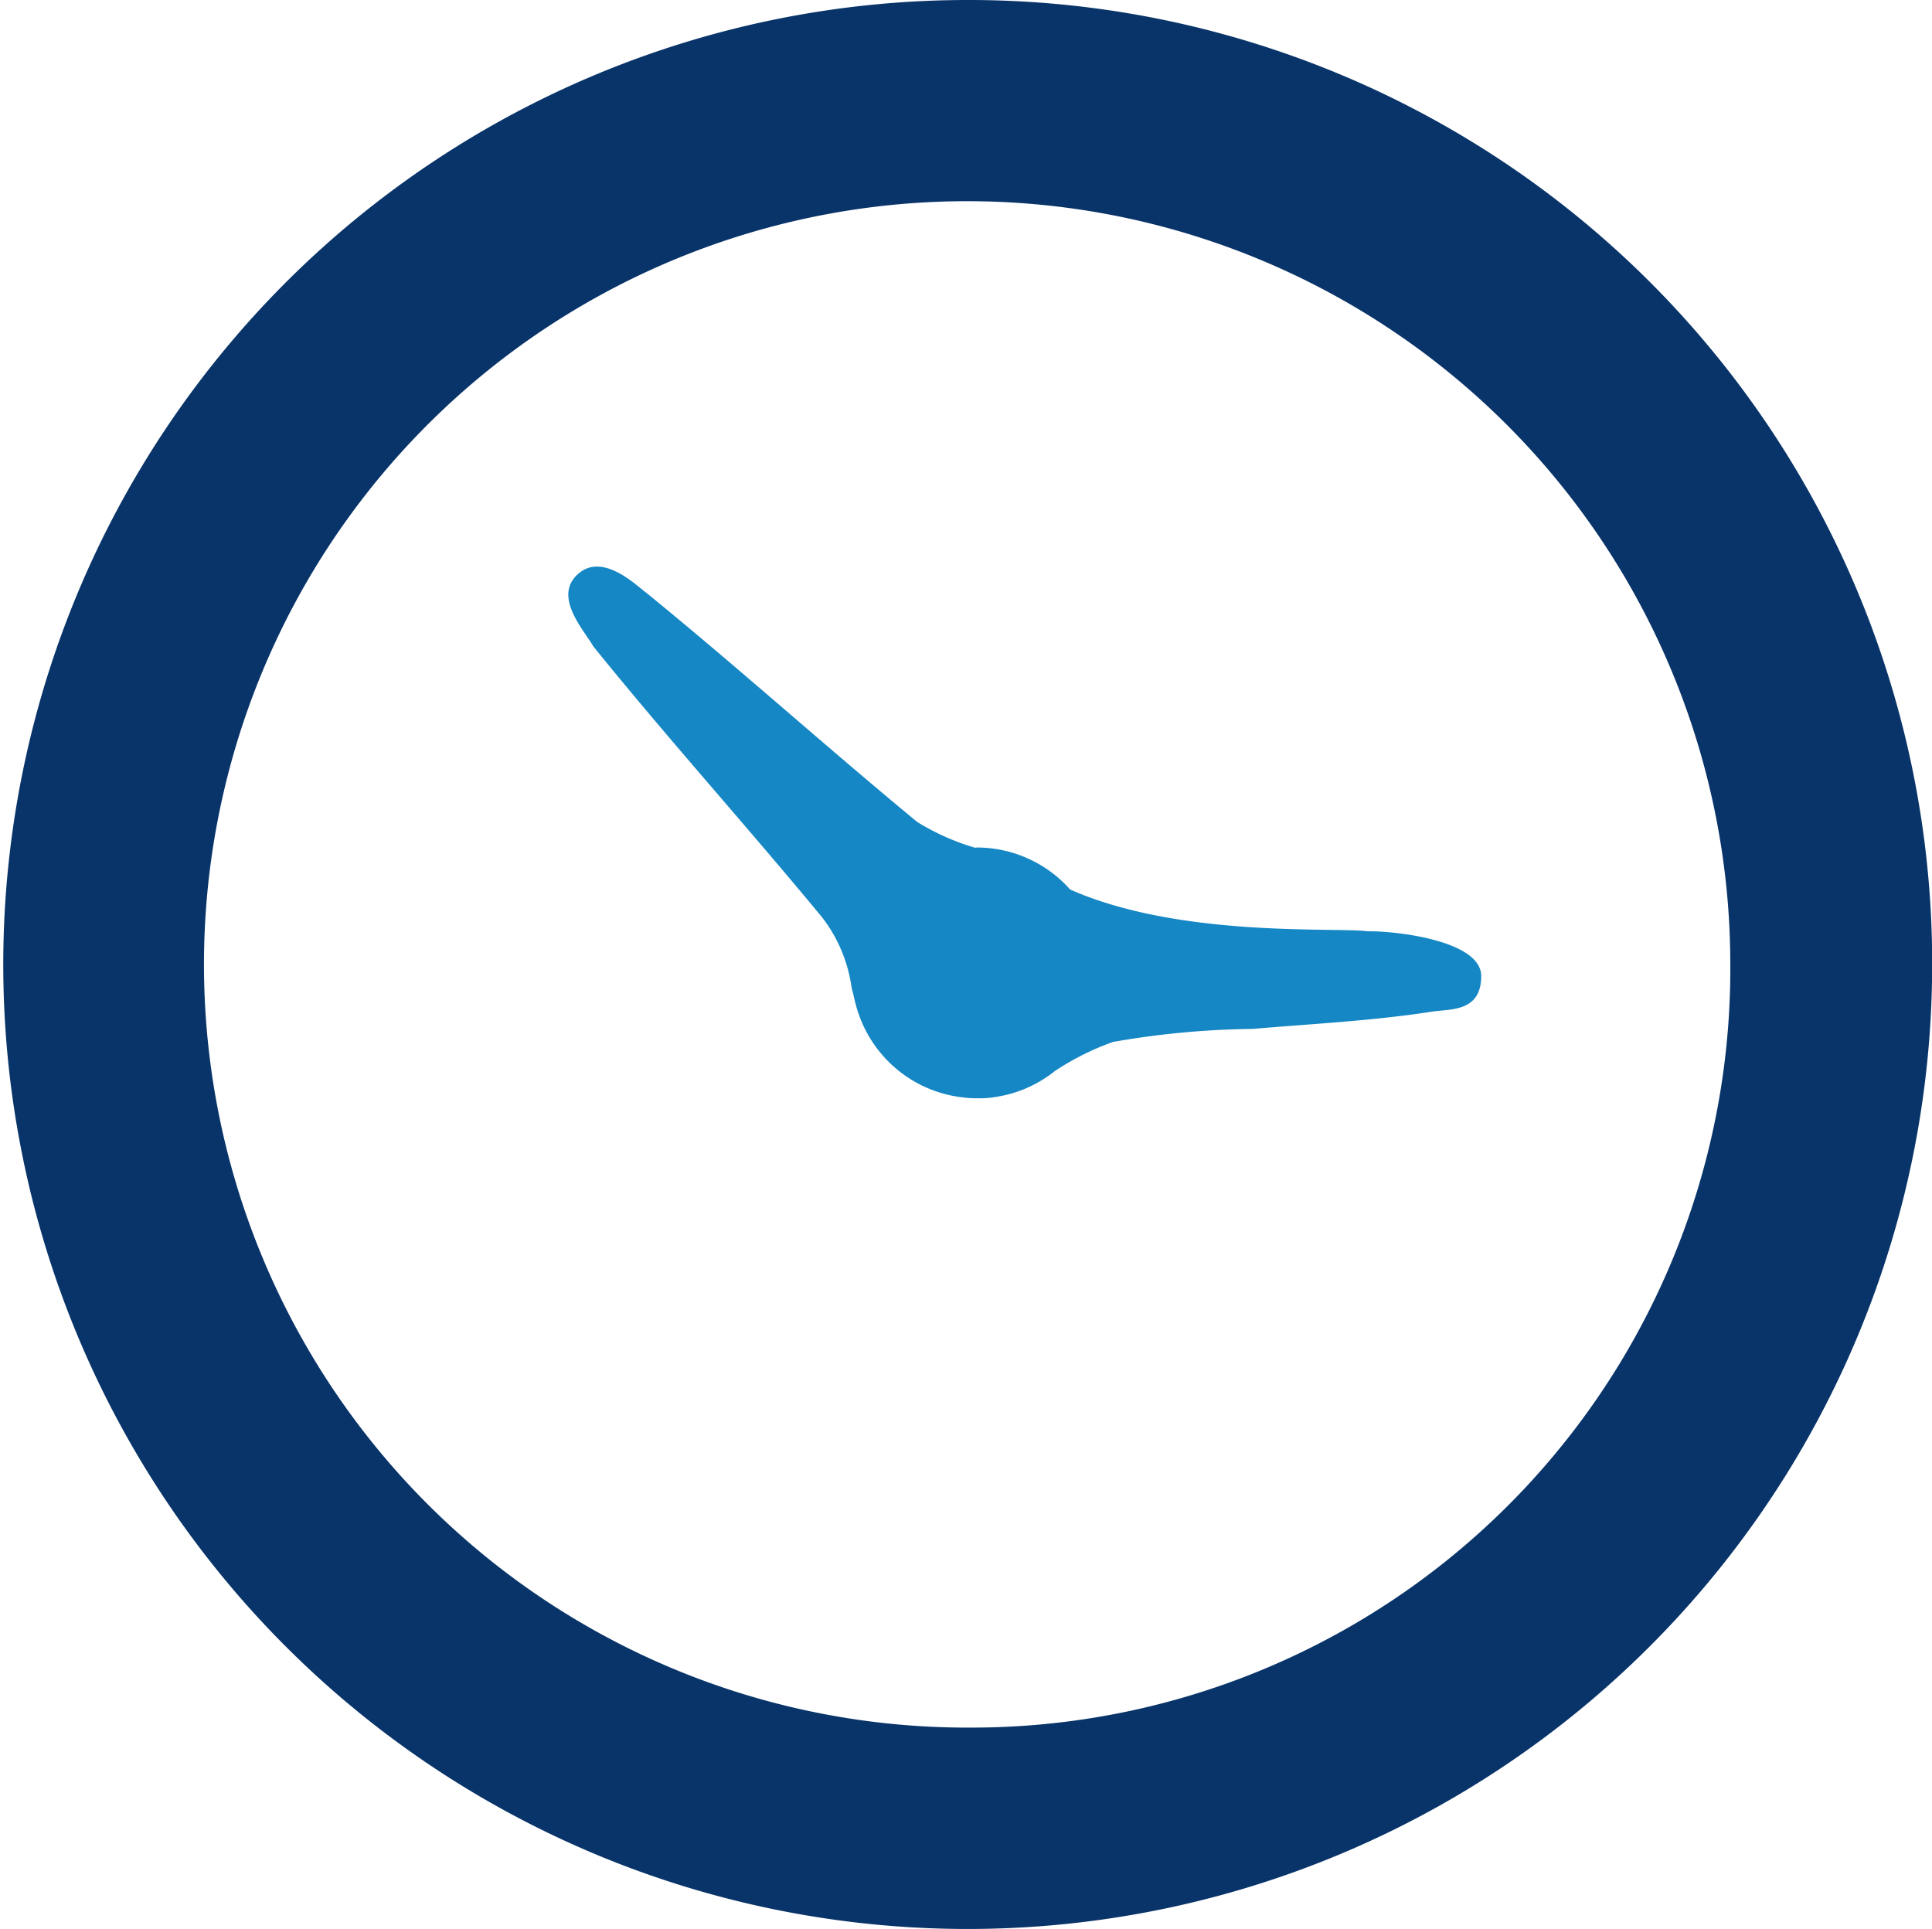
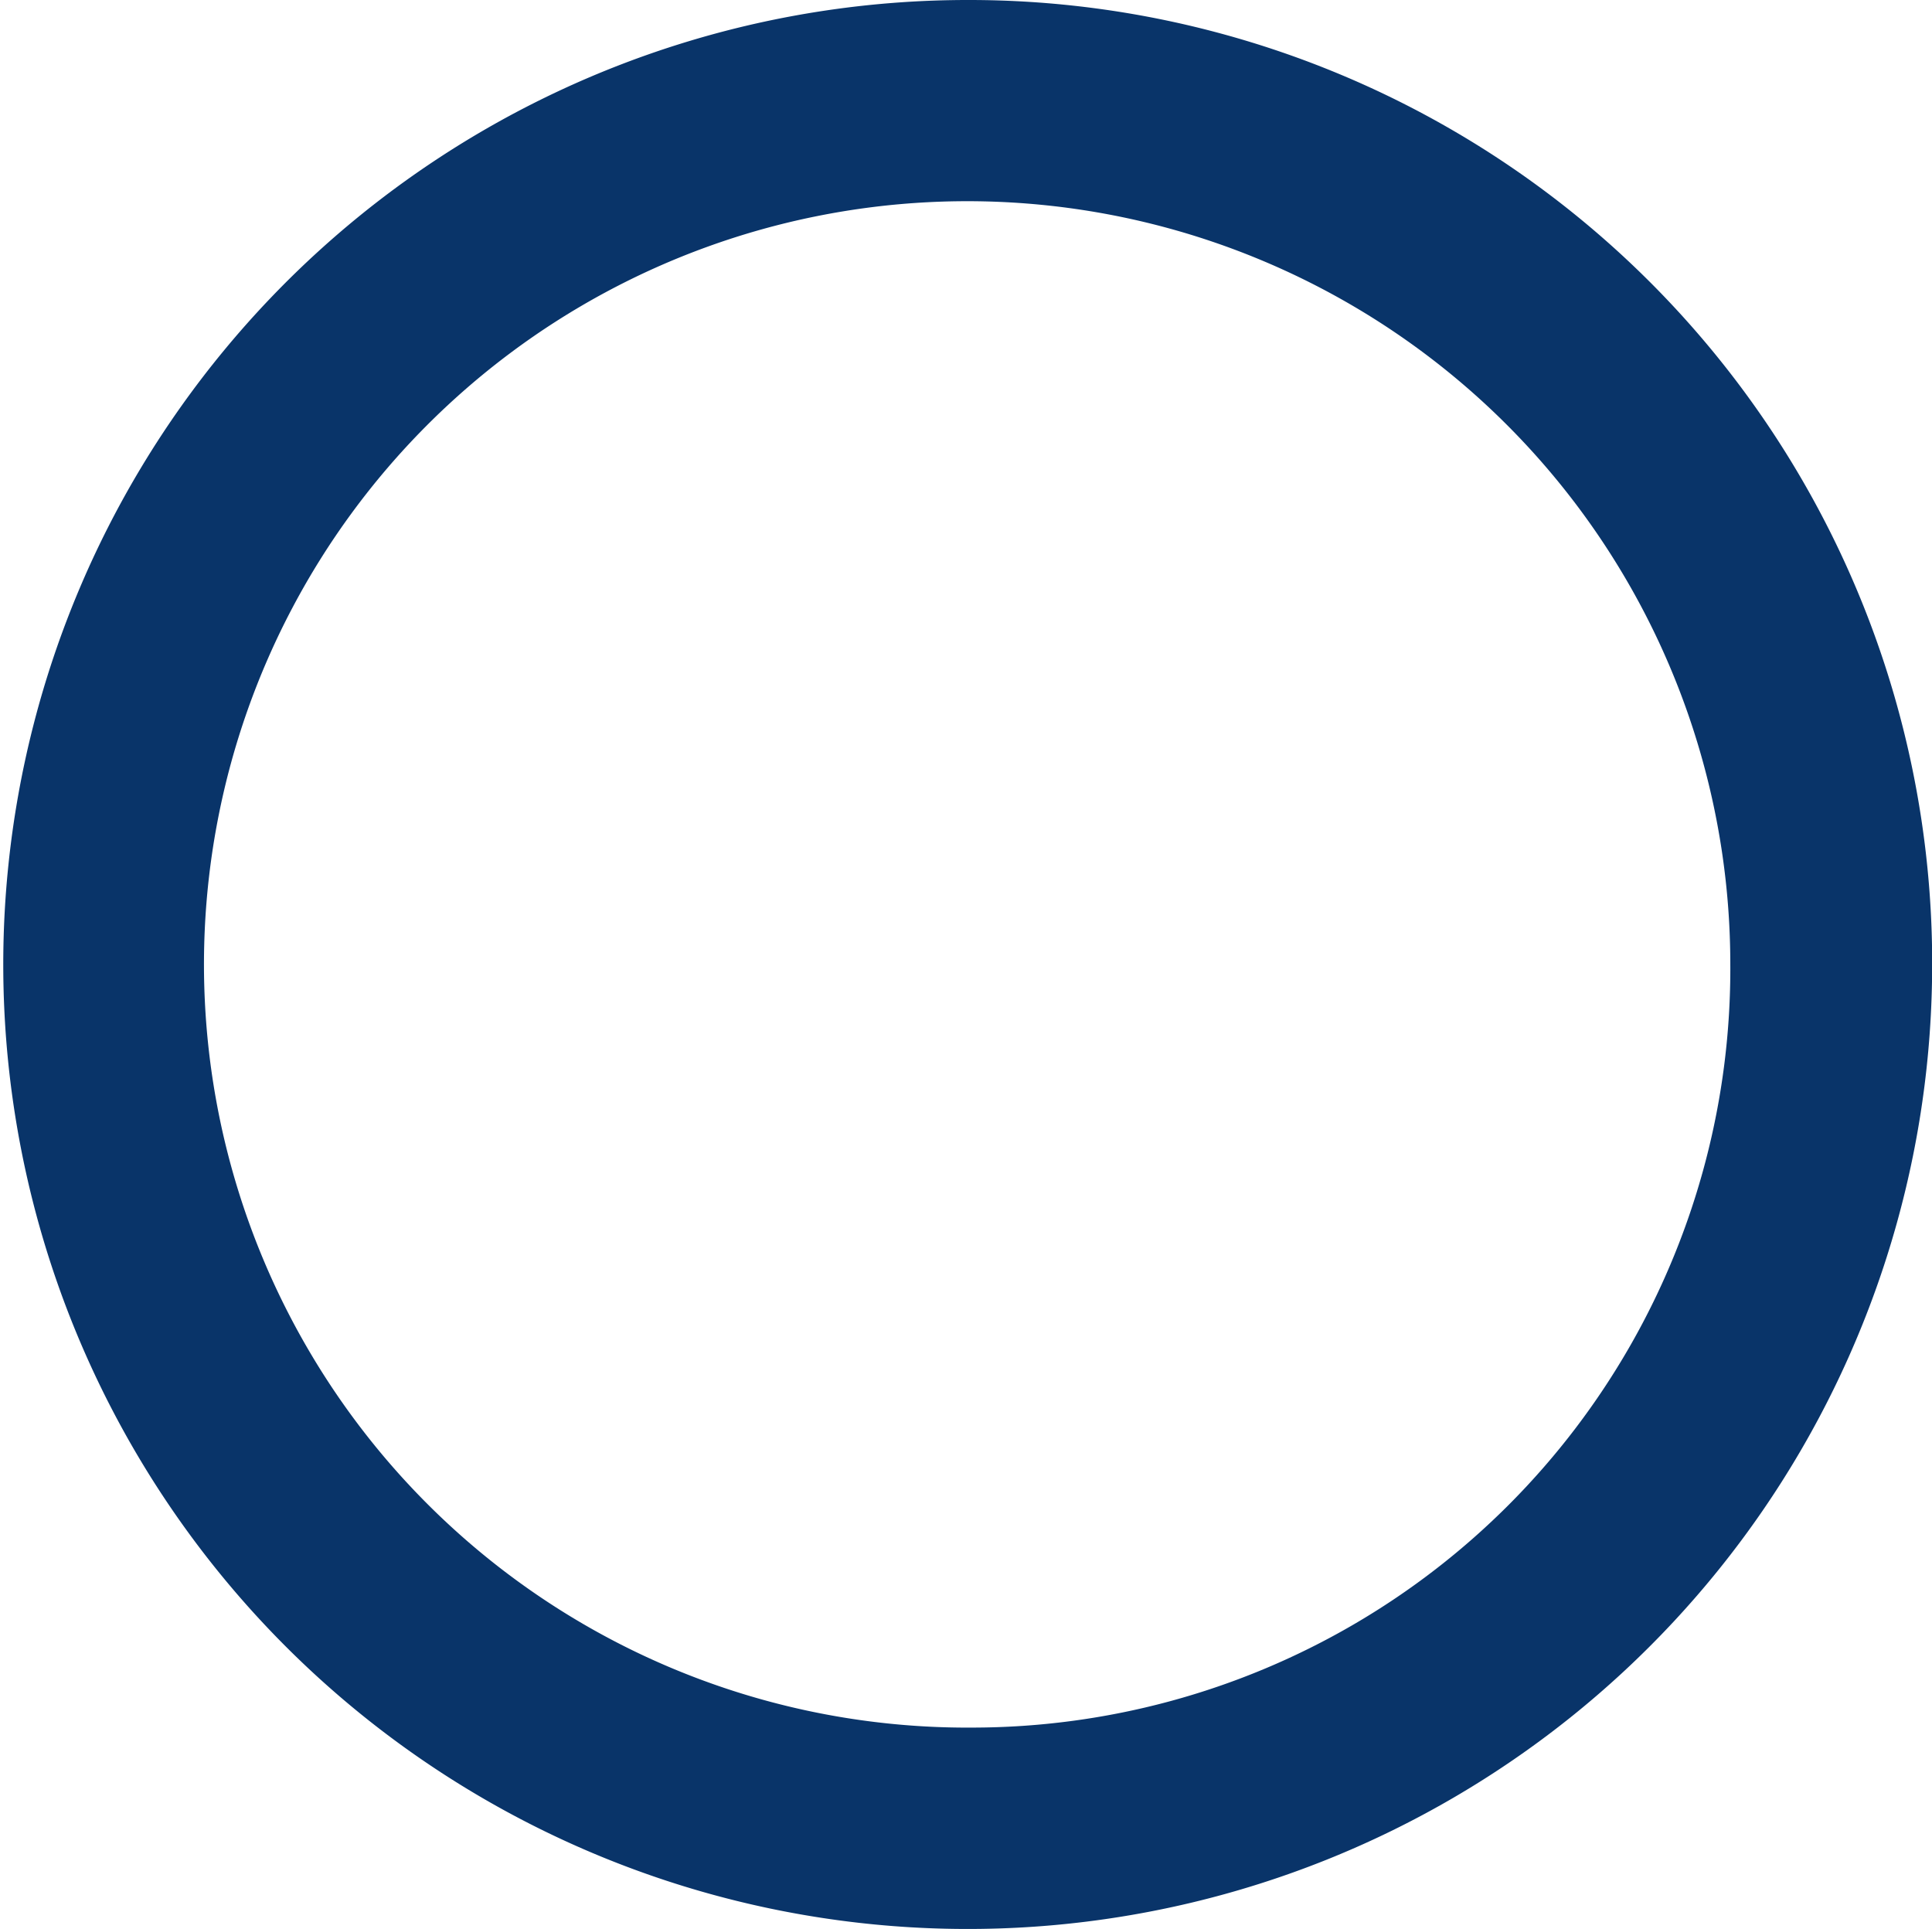
<svg xmlns="http://www.w3.org/2000/svg" width="55.874" height="55.785" viewBox="0 0 55.874 55.785">
  <g id="Group_4067" data-name="Group 4067" transform="translate(-261.125 -618.965)">
    <path id="Path_11998" data-name="Path 11998" d="M289.115,618.965A27.892,27.892,0,1,0,317,647.3,27.857,27.857,0,0,0,289.115,618.965Zm.136,49.96a22.071,22.071,0,1,1,21.915-22.073A21.937,21.937,0,0,1,289.251,668.925Z" fill="#093469" />
-     <path id="Path_12181" data-name="Path 12181" d="M970.687,571.673c-.908-.124-5.426.2-8.606-1.208a3.613,3.613,0,0,0-2.694-1.215c-.02,0-.039.006-.059.006a6.861,6.861,0,0,1-1.673-.747c-2.637-2.175-5.18-4.466-7.83-6.624-.273-.193-1.26-1.194-1.983-.539s.183,1.619.447,2.085c2.146,2.658,4.441,5.2,6.615,7.834a4.268,4.268,0,0,1,.849,1.988c.013.094.045.181.064.272s.04.176.063.263.052.186.085.276A3.614,3.614,0,0,0,959,576.479c.057.008.114.012.171.017.072.005.327.008.384.005a2.616,2.616,0,0,0,.368-.037,3.59,3.59,0,0,0,1.714-.748,7.732,7.732,0,0,1,1.679-.842,24.714,24.714,0,0,1,4.048-.378c1.731-.149,3.473-.233,5.186-.5.514-.08,1.419.019,1.419-1.027S971.426,571.658,970.687,571.673Z" transform="translate(-670.007 74.224)" fill="#1587c5" />
  </g>
</svg>